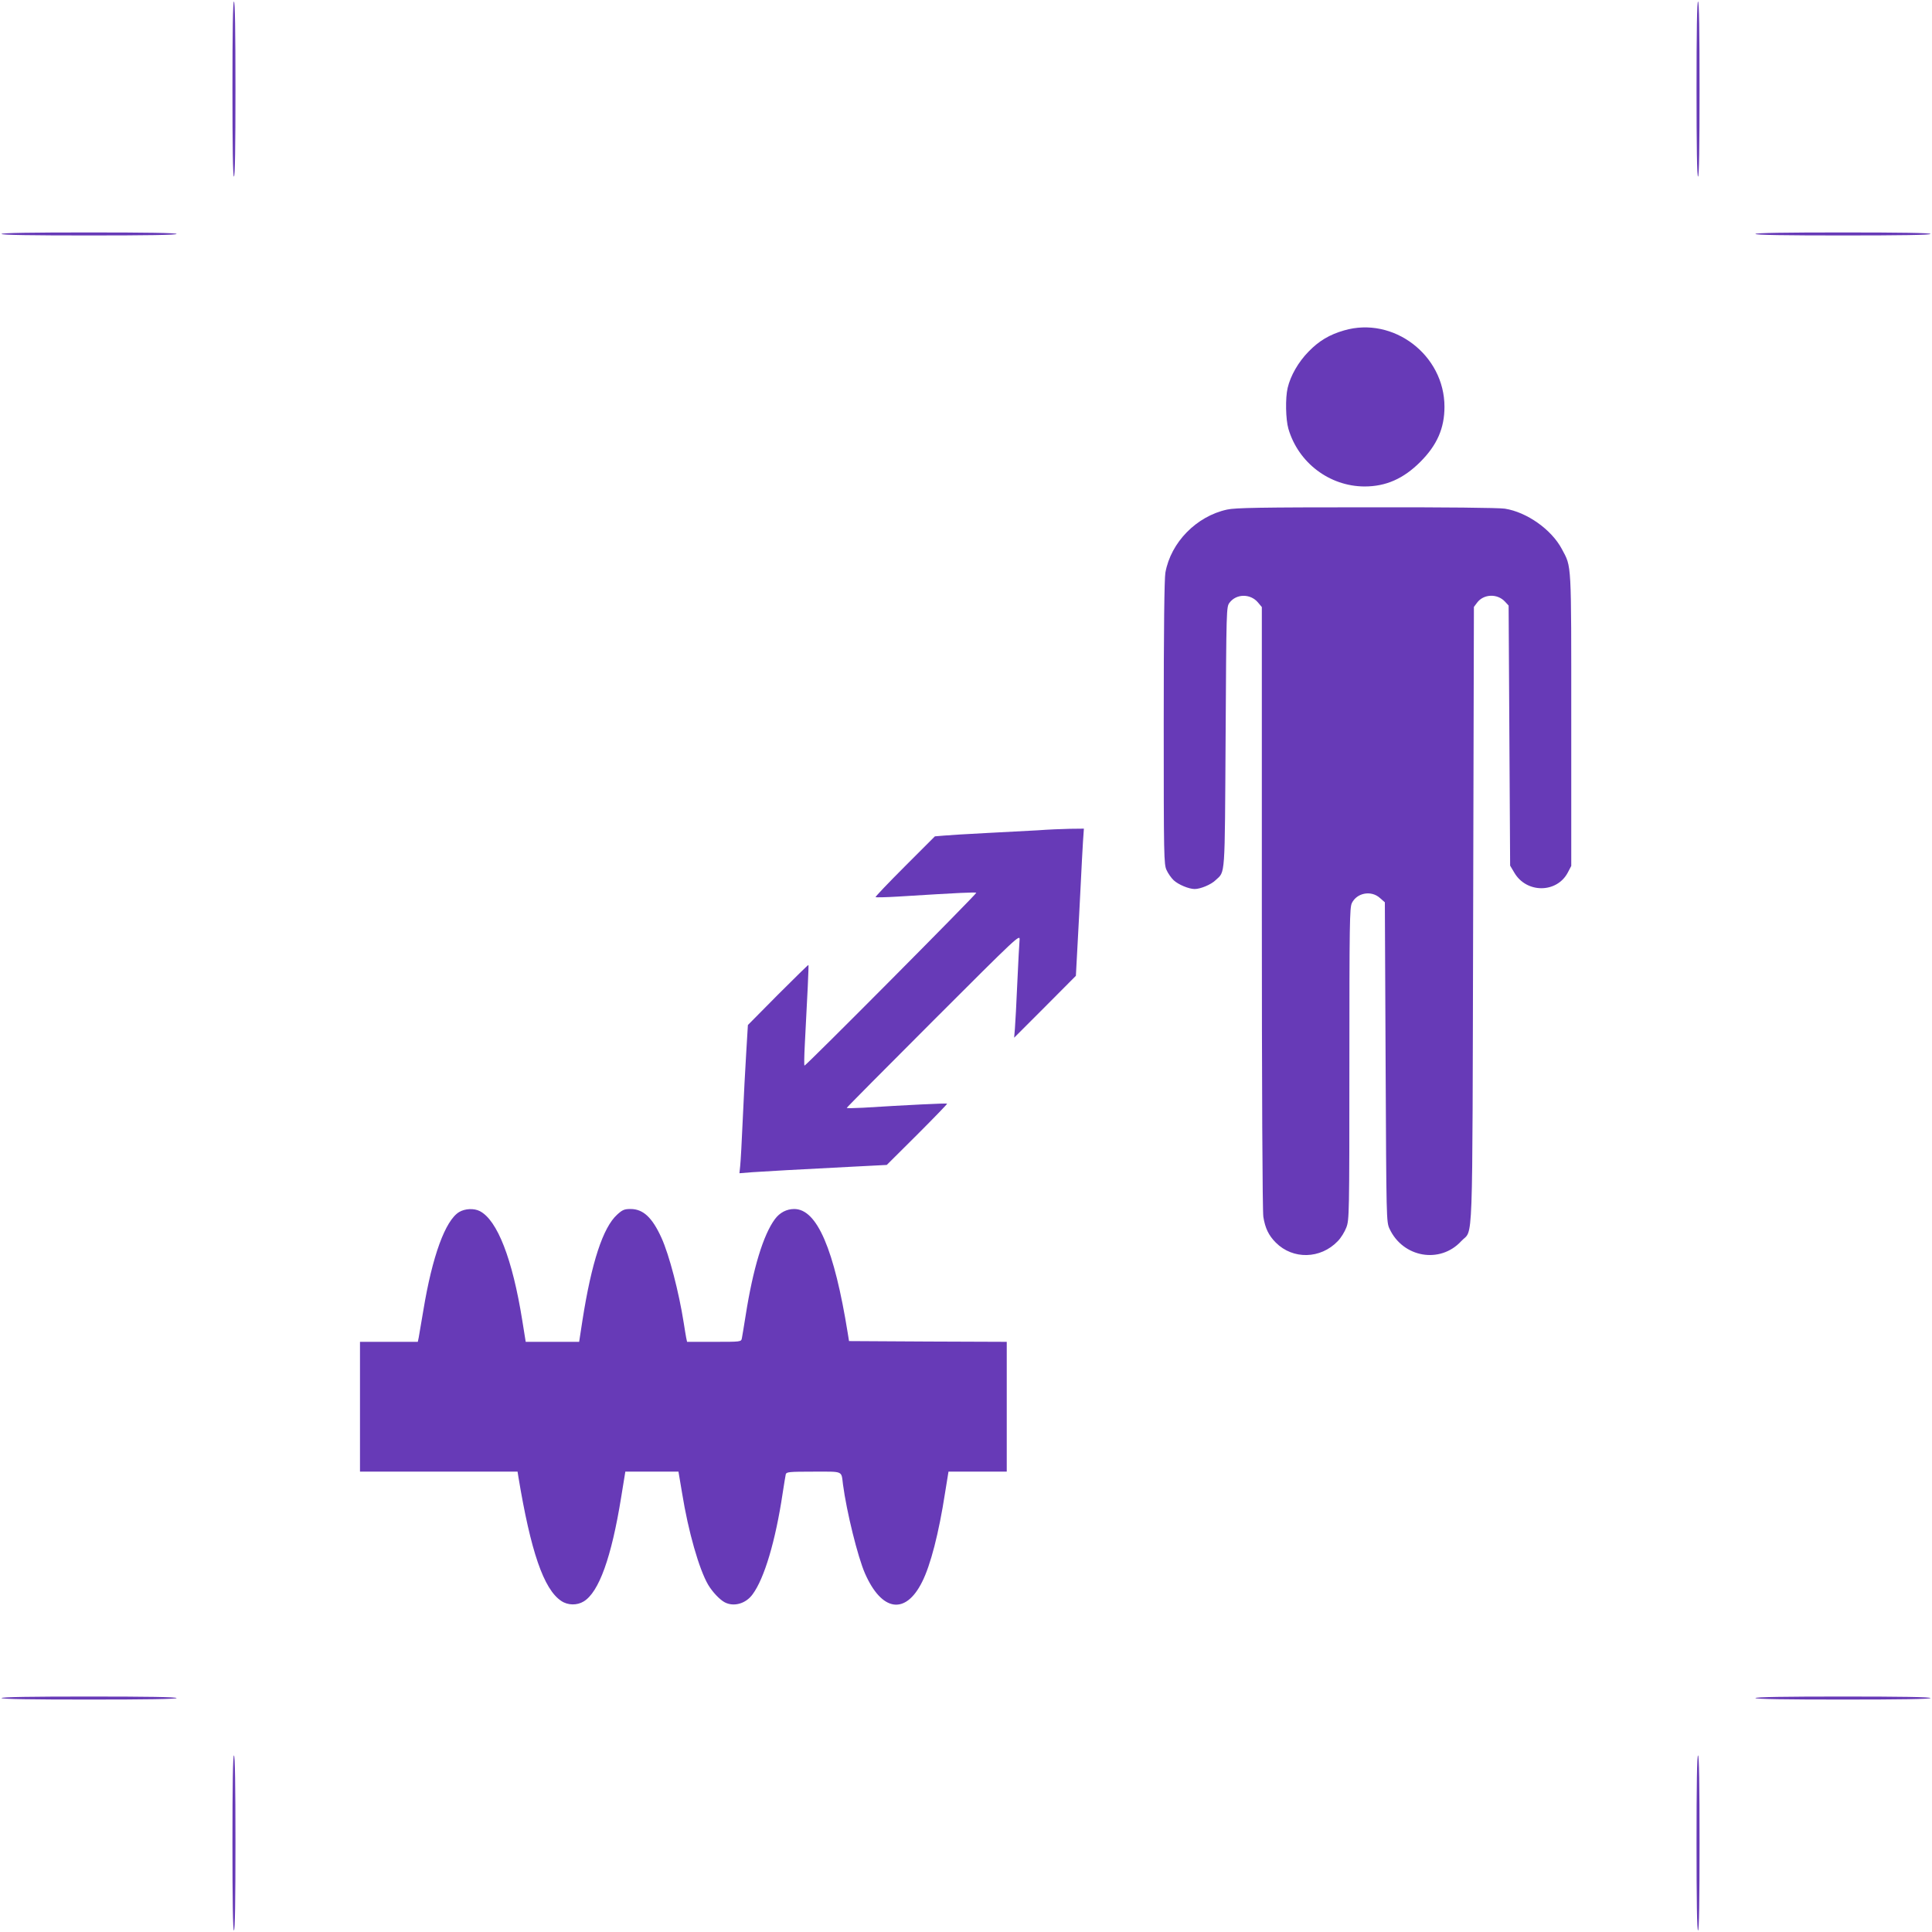
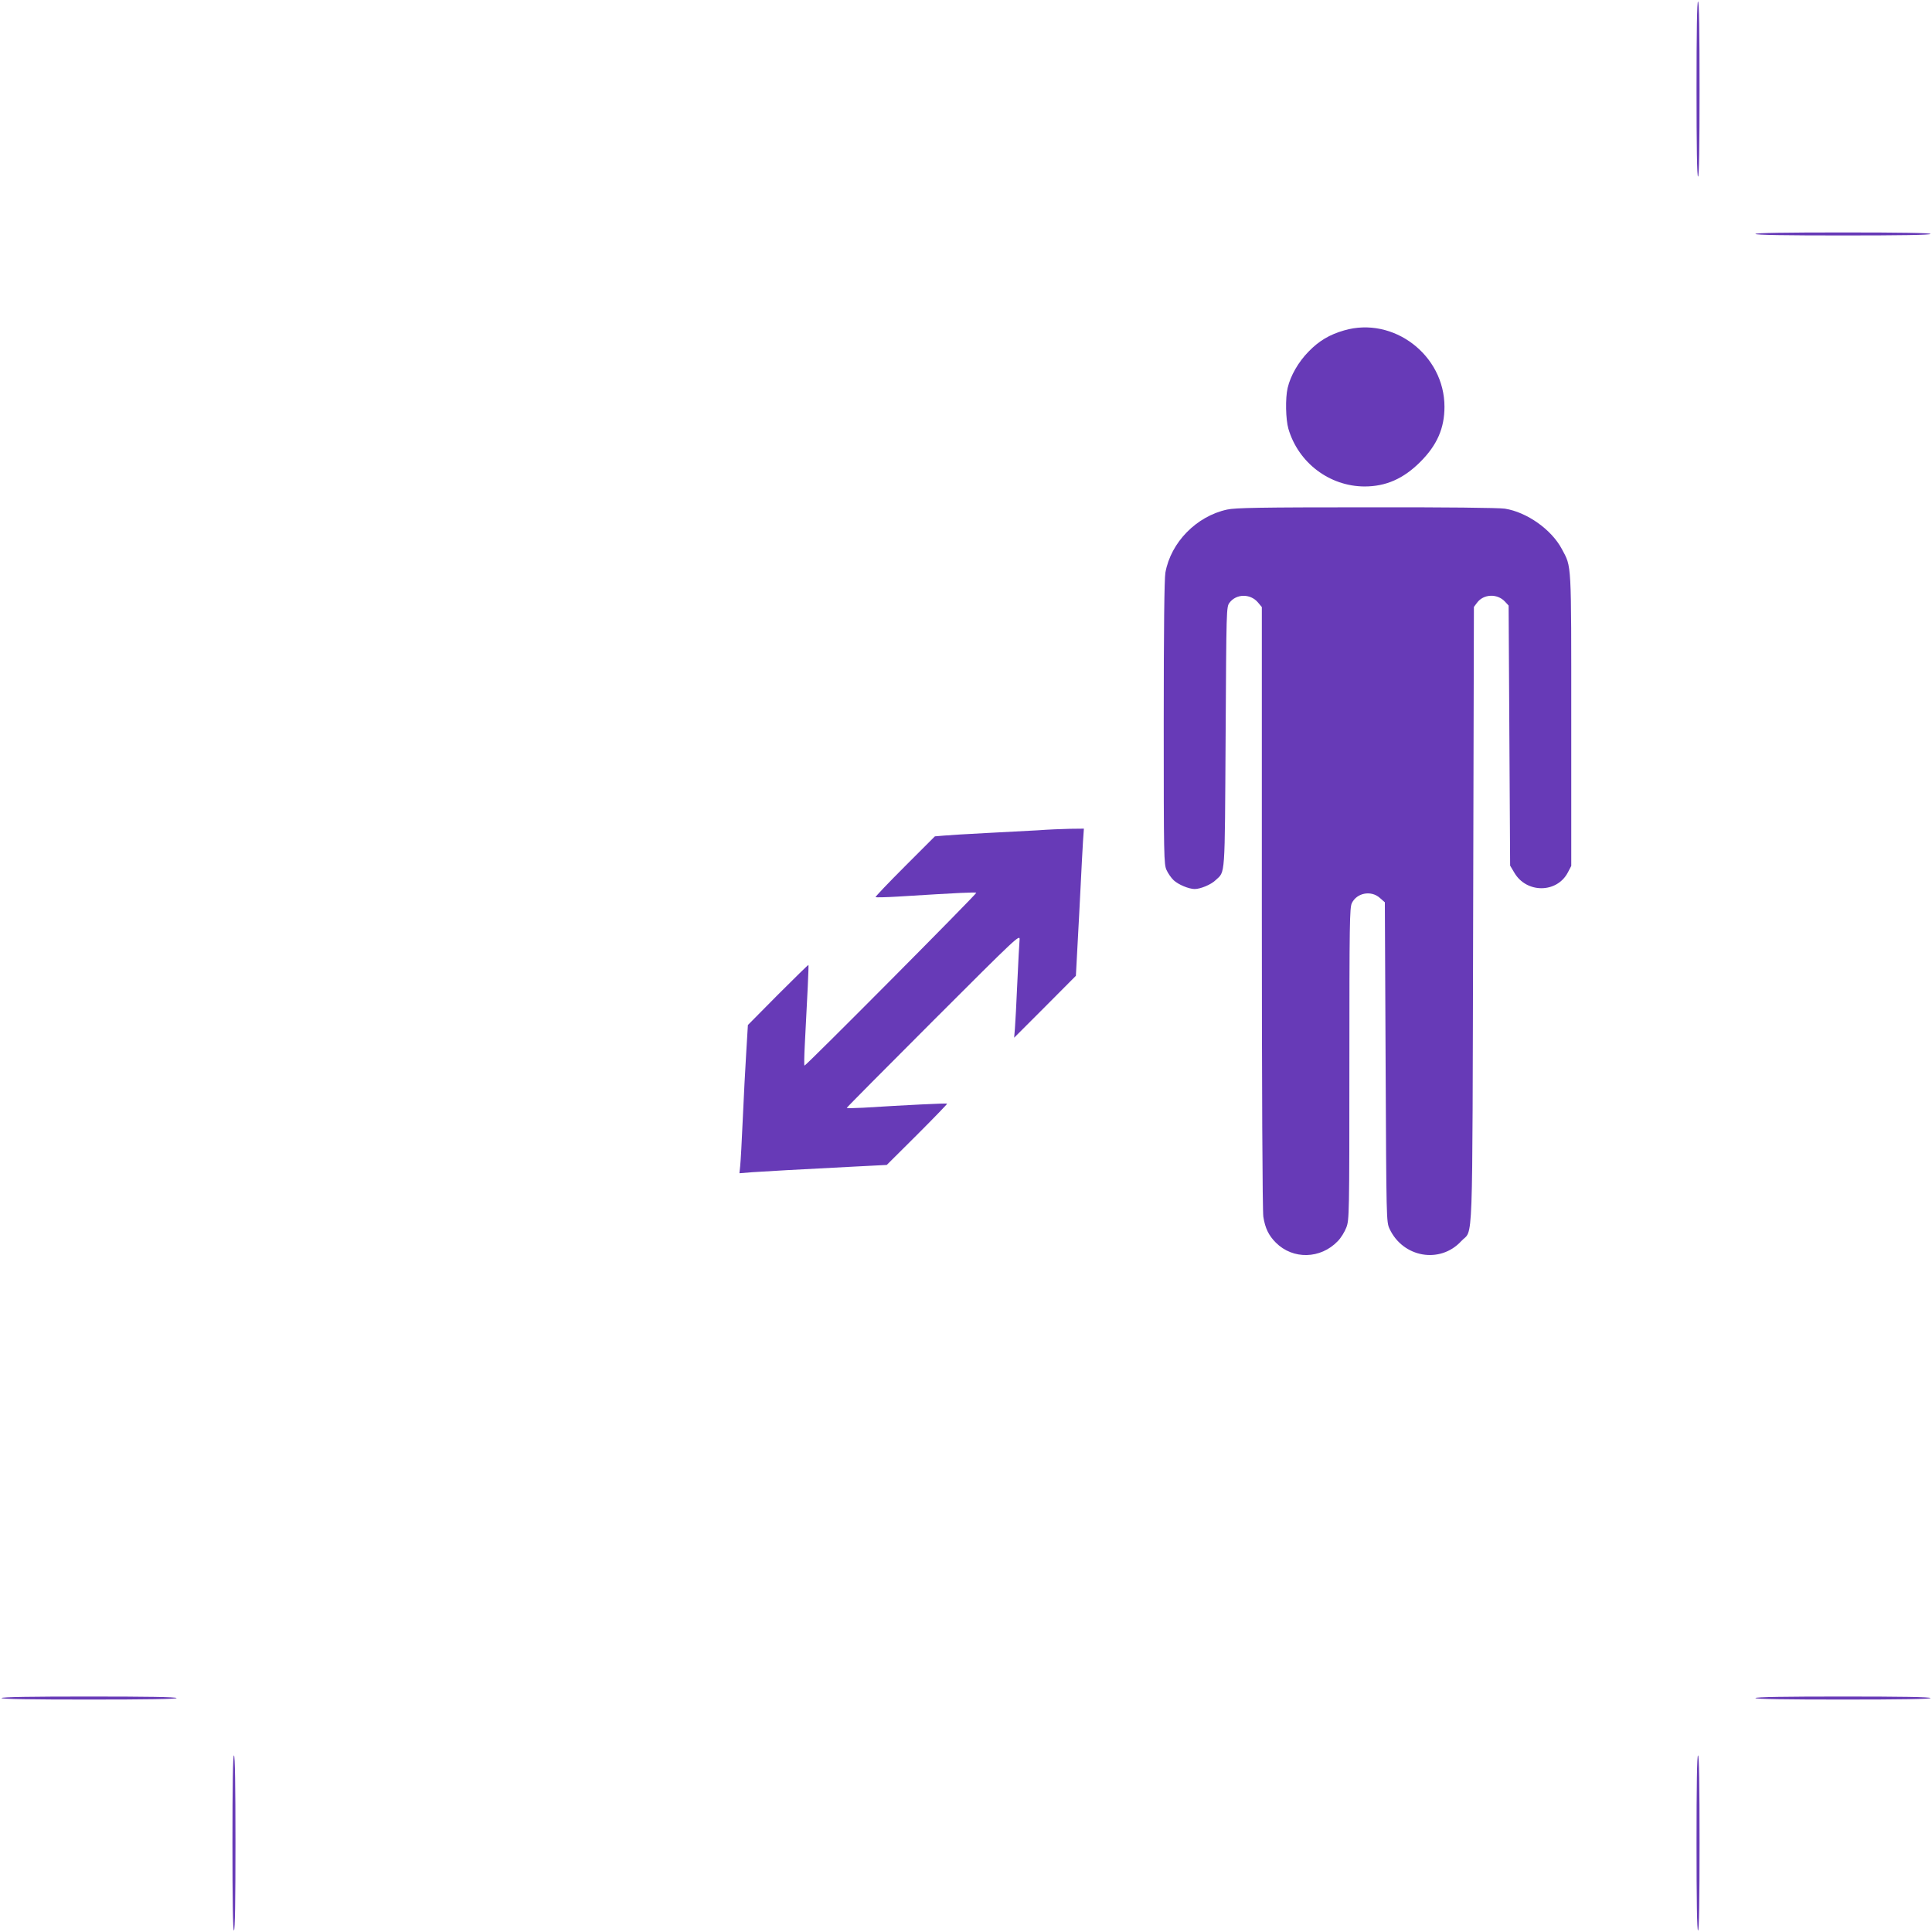
<svg xmlns="http://www.w3.org/2000/svg" version="1.0" width="1280pt" height="1280pt" viewBox="0 0 1280 1280" preserveAspectRatio="xMidYMid meet">
  <g transform="translate(0,1280) scale(0.1,-0.1)" fill="#673ab7" stroke="none">
-     <path d="M1540 12210 c0 -380 3 -580 10 -580 7 0 10 200 10 580 0 380 -3 580 -10 580 -7 0 -10 -200 -10 -580z" />
    <path d="M11240 12210 c0 -380 3 -580 10 -580 7 0 10 200 10 580 0 380 -3 580 -10 580 -7 0 -10 -200 -10 -580z" />
-     <path d="M10 11250 c0 -7 200 -10 580 -10 380 0 580 3 580 10 0 7 -200 10 -580 10 -380 0 -580 -3 -580 -10z" />
    <path d="M11630 11250 c0 -7 200 -10 580 -10 380 0 580 3 580 10 0 7 -200 10 -580 10 -380 0 -580 -3 -580 -10z" />
    <path d="M8905 10611 c-97 -28 -166 -69 -235 -140 -68 -69 -120 -160 -139 -241 -16 -68 -13 -209 5 -271 66 -225 272 -381 504 -382 142 0 258 51 370 163 111 111 160 223 160 365 0 343 -339 601 -665 506z" />
    <path d="M8130 9424 c-203 -44 -373 -217 -409 -418 -7 -40 -11 -370 -11 -995 0 -890 1 -938 19 -976 10 -22 31 -52 47 -67 31 -29 101 -58 139 -58 38 0 108 29 138 58 66 62 61 0 67 949 5 855 5 862 26 890 45 60 138 61 188 2 l26 -31 0 -1991 c0 -1194 4 -2015 10 -2049 12 -75 35 -123 83 -171 113 -113 296 -109 410 10 21 21 46 62 57 91 19 51 20 80 20 1083 0 934 2 1034 16 1065 33 69 128 87 186 35 l33 -29 5 -1059 c5 -1049 5 -1058 26 -1104 89 -191 335 -234 475 -82 81 88 73 -127 79 2160 l5 2042 21 28 c43 58 134 62 185 7 l24 -26 5 -861 5 -862 28 -47 c80 -137 281 -137 354 1 l23 44 0 967 c0 1064 3 1009 -62 1132 -69 130 -232 245 -378 268 -40 6 -391 10 -920 9 -696 0 -867 -3 -920 -15z" />
    <path d="M6875 7299 c-66 -4 -219 -12 -340 -18 -121 -6 -247 -14 -281 -17 l-60 -5 -199 -199 c-110 -110 -197 -201 -194 -204 2 -2 69 -1 149 4 418 26 513 30 518 25 6 -5 -1127 -1145 -1138 -1145 -3 0 -2 62 2 138 17 316 27 527 24 529 -1 2 -92 -87 -202 -197 l-199 -201 -11 -182 c-6 -100 -17 -299 -23 -442 -6 -143 -14 -282 -17 -309 l-5 -49 88 7 c89 6 281 17 673 37 l215 11 202 201 c111 111 200 203 198 205 -4 4 -270 -9 -557 -27 -60 -3 -108 -4 -108 -1 0 3 258 263 574 579 557 557 574 573 571 535 -2 -21 -9 -149 -15 -284 -6 -135 -13 -272 -16 -305 l-5 -60 205 205 204 205 11 205 c6 113 16 293 21 400 5 107 12 234 15 283 l6 87 -93 -1 c-51 -1 -147 -5 -213 -10z" />
-     <path d="M3042 4770 c-92 -56 -178 -293 -237 -650 -14 -85 -28 -167 -31 -182 l-6 -28 -191 0 -192 0 0 -430 0 -430 522 0 522 0 5 -32 c82 -496 168 -748 285 -825 43 -29 104 -30 148 -3 101 61 184 292 248 688 l28 172 176 0 176 0 24 -142 c41 -255 113 -506 173 -608 28 -47 77 -99 110 -116 60 -31 139 -9 184 53 78 105 152 354 199 668 9 61 19 118 21 128 5 15 22 17 184 17 201 0 183 8 195 -85 24 -181 98 -481 146 -590 111 -252 268 -276 378 -56 56 110 111 324 152 589 l23 142 193 0 193 0 0 430 0 430 -522 2 -523 3 -8 50 c-90 560 -204 825 -355 825 -51 0 -96 -24 -128 -67 -77 -104 -145 -327 -194 -639 -11 -71 -23 -139 -25 -151 -5 -23 -7 -23 -184 -23 l-179 0 -6 28 c-3 15 -10 59 -16 97 -32 204 -96 451 -148 565 -61 134 -121 190 -204 190 -41 0 -54 -5 -89 -37 -94 -85 -170 -317 -230 -700 l-22 -143 -177 0 -177 0 -23 143 c-65 406 -165 663 -281 723 -39 20 -98 17 -137 -6z" />
    <path d="M10 1550 c0 -7 200 -10 580 -10 380 0 580 3 580 10 0 7 -200 10 -580 10 -380 0 -580 -3 -580 -10z" />
    <path d="M11630 1550 c0 -7 200 -10 580 -10 380 0 580 3 580 10 0 7 -200 10 -580 10 -380 0 -580 -3 -580 -10z" />
    <path d="M1540 590 c0 -380 3 -580 10 -580 7 0 10 200 10 580 0 380 -3 580 -10 580 -7 0 -10 -200 -10 -580z" />
    <path d="M11240 590 c0 -380 3 -580 10 -580 7 0 10 200 10 580 0 380 -3 580 -10 580 -7 0 -10 -200 -10 -580z" />
  </g>
</svg>